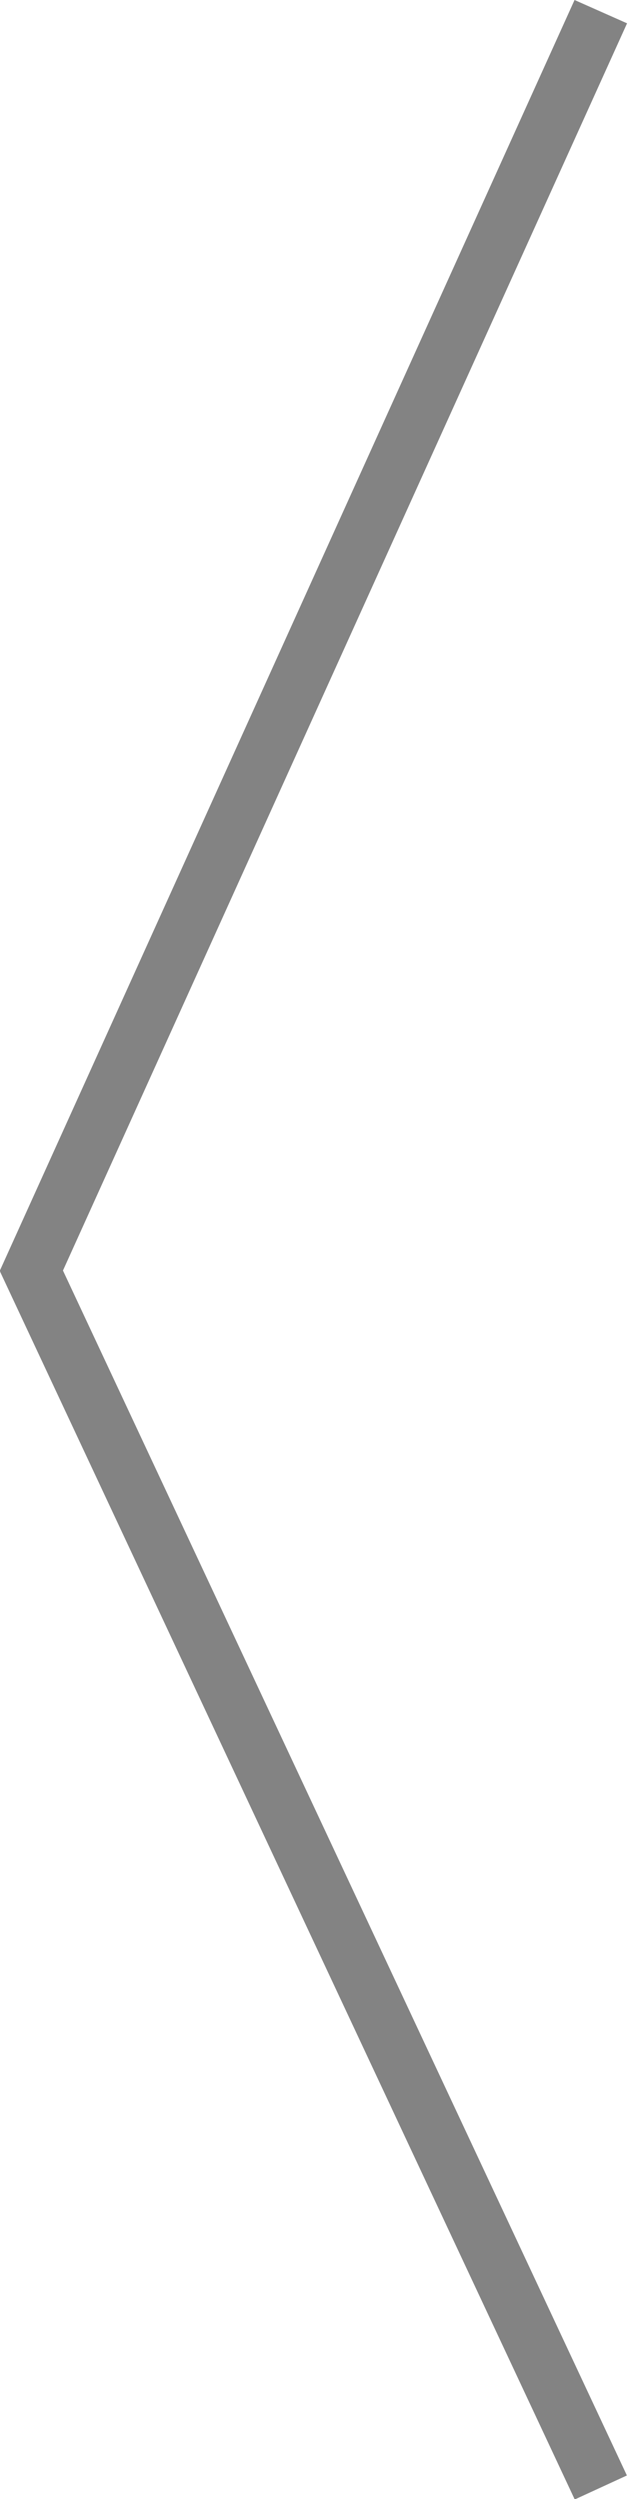
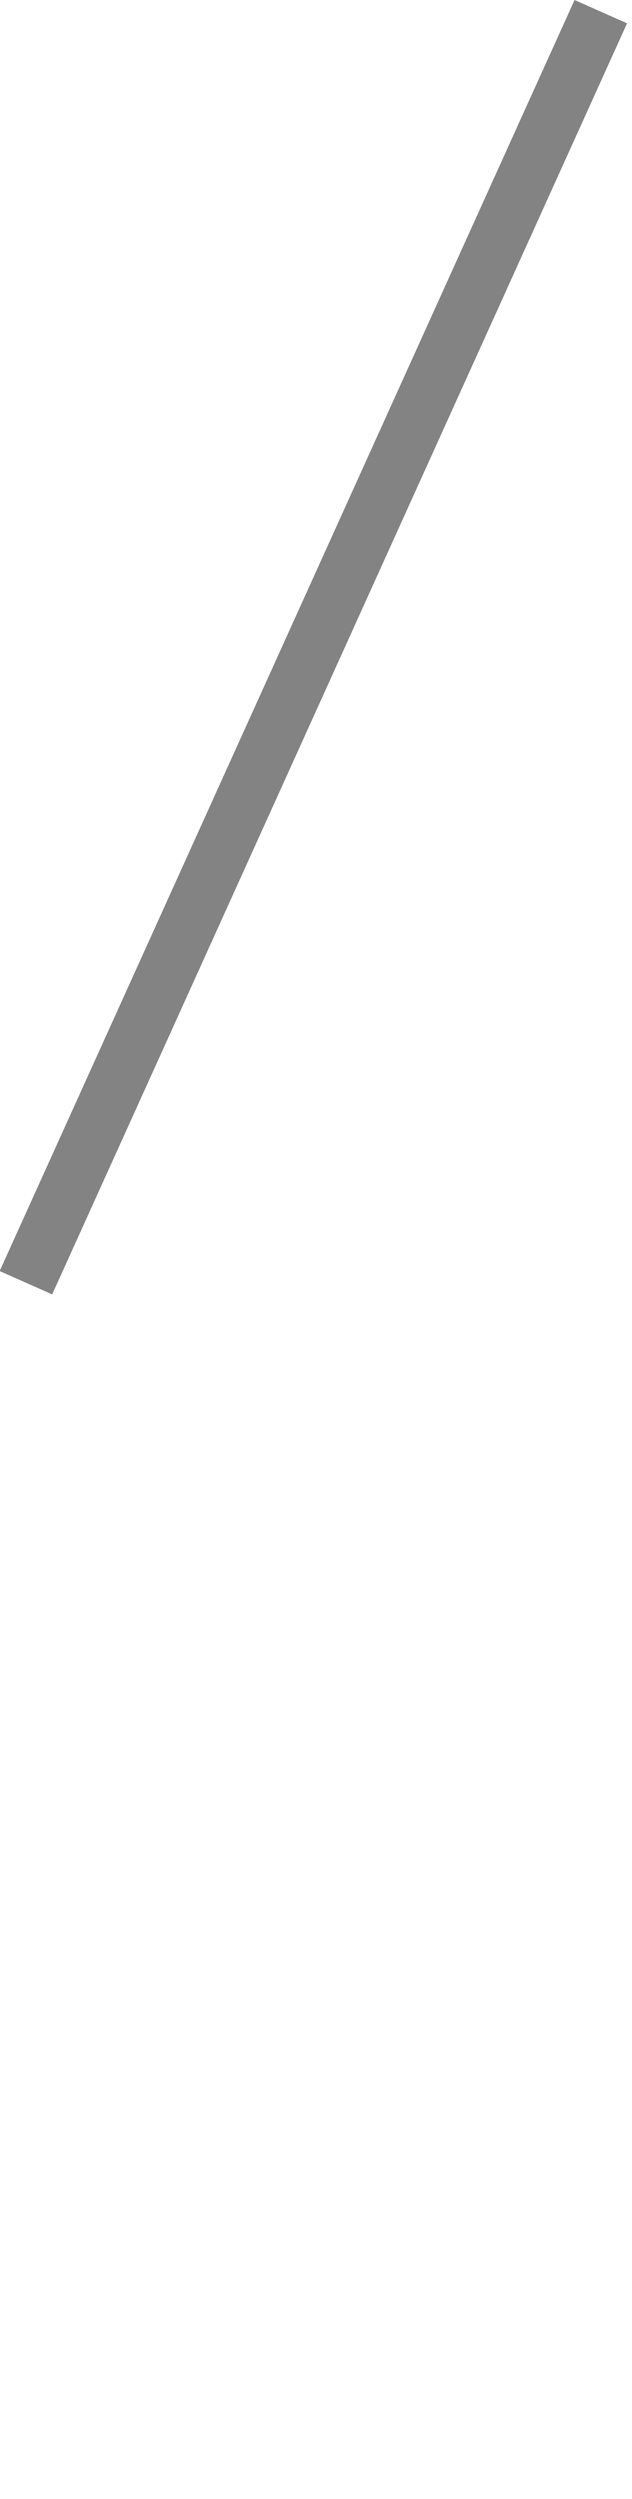
<svg xmlns="http://www.w3.org/2000/svg" width="22" height="87" viewBox="0 0 22 87" fill="none">
  <line y1="-1" x2="48.572" y2="-1" transform="matrix(-0.412 0.911 -0.914 -0.406 20 0)" stroke="#838383" stroke-width="2" />
-   <line y1="-1" x2="47.185" y2="-1" transform="matrix(0.424 0.906 -0.908 0.418 0 44.264)" stroke="#838383" stroke-width="2" />
</svg>